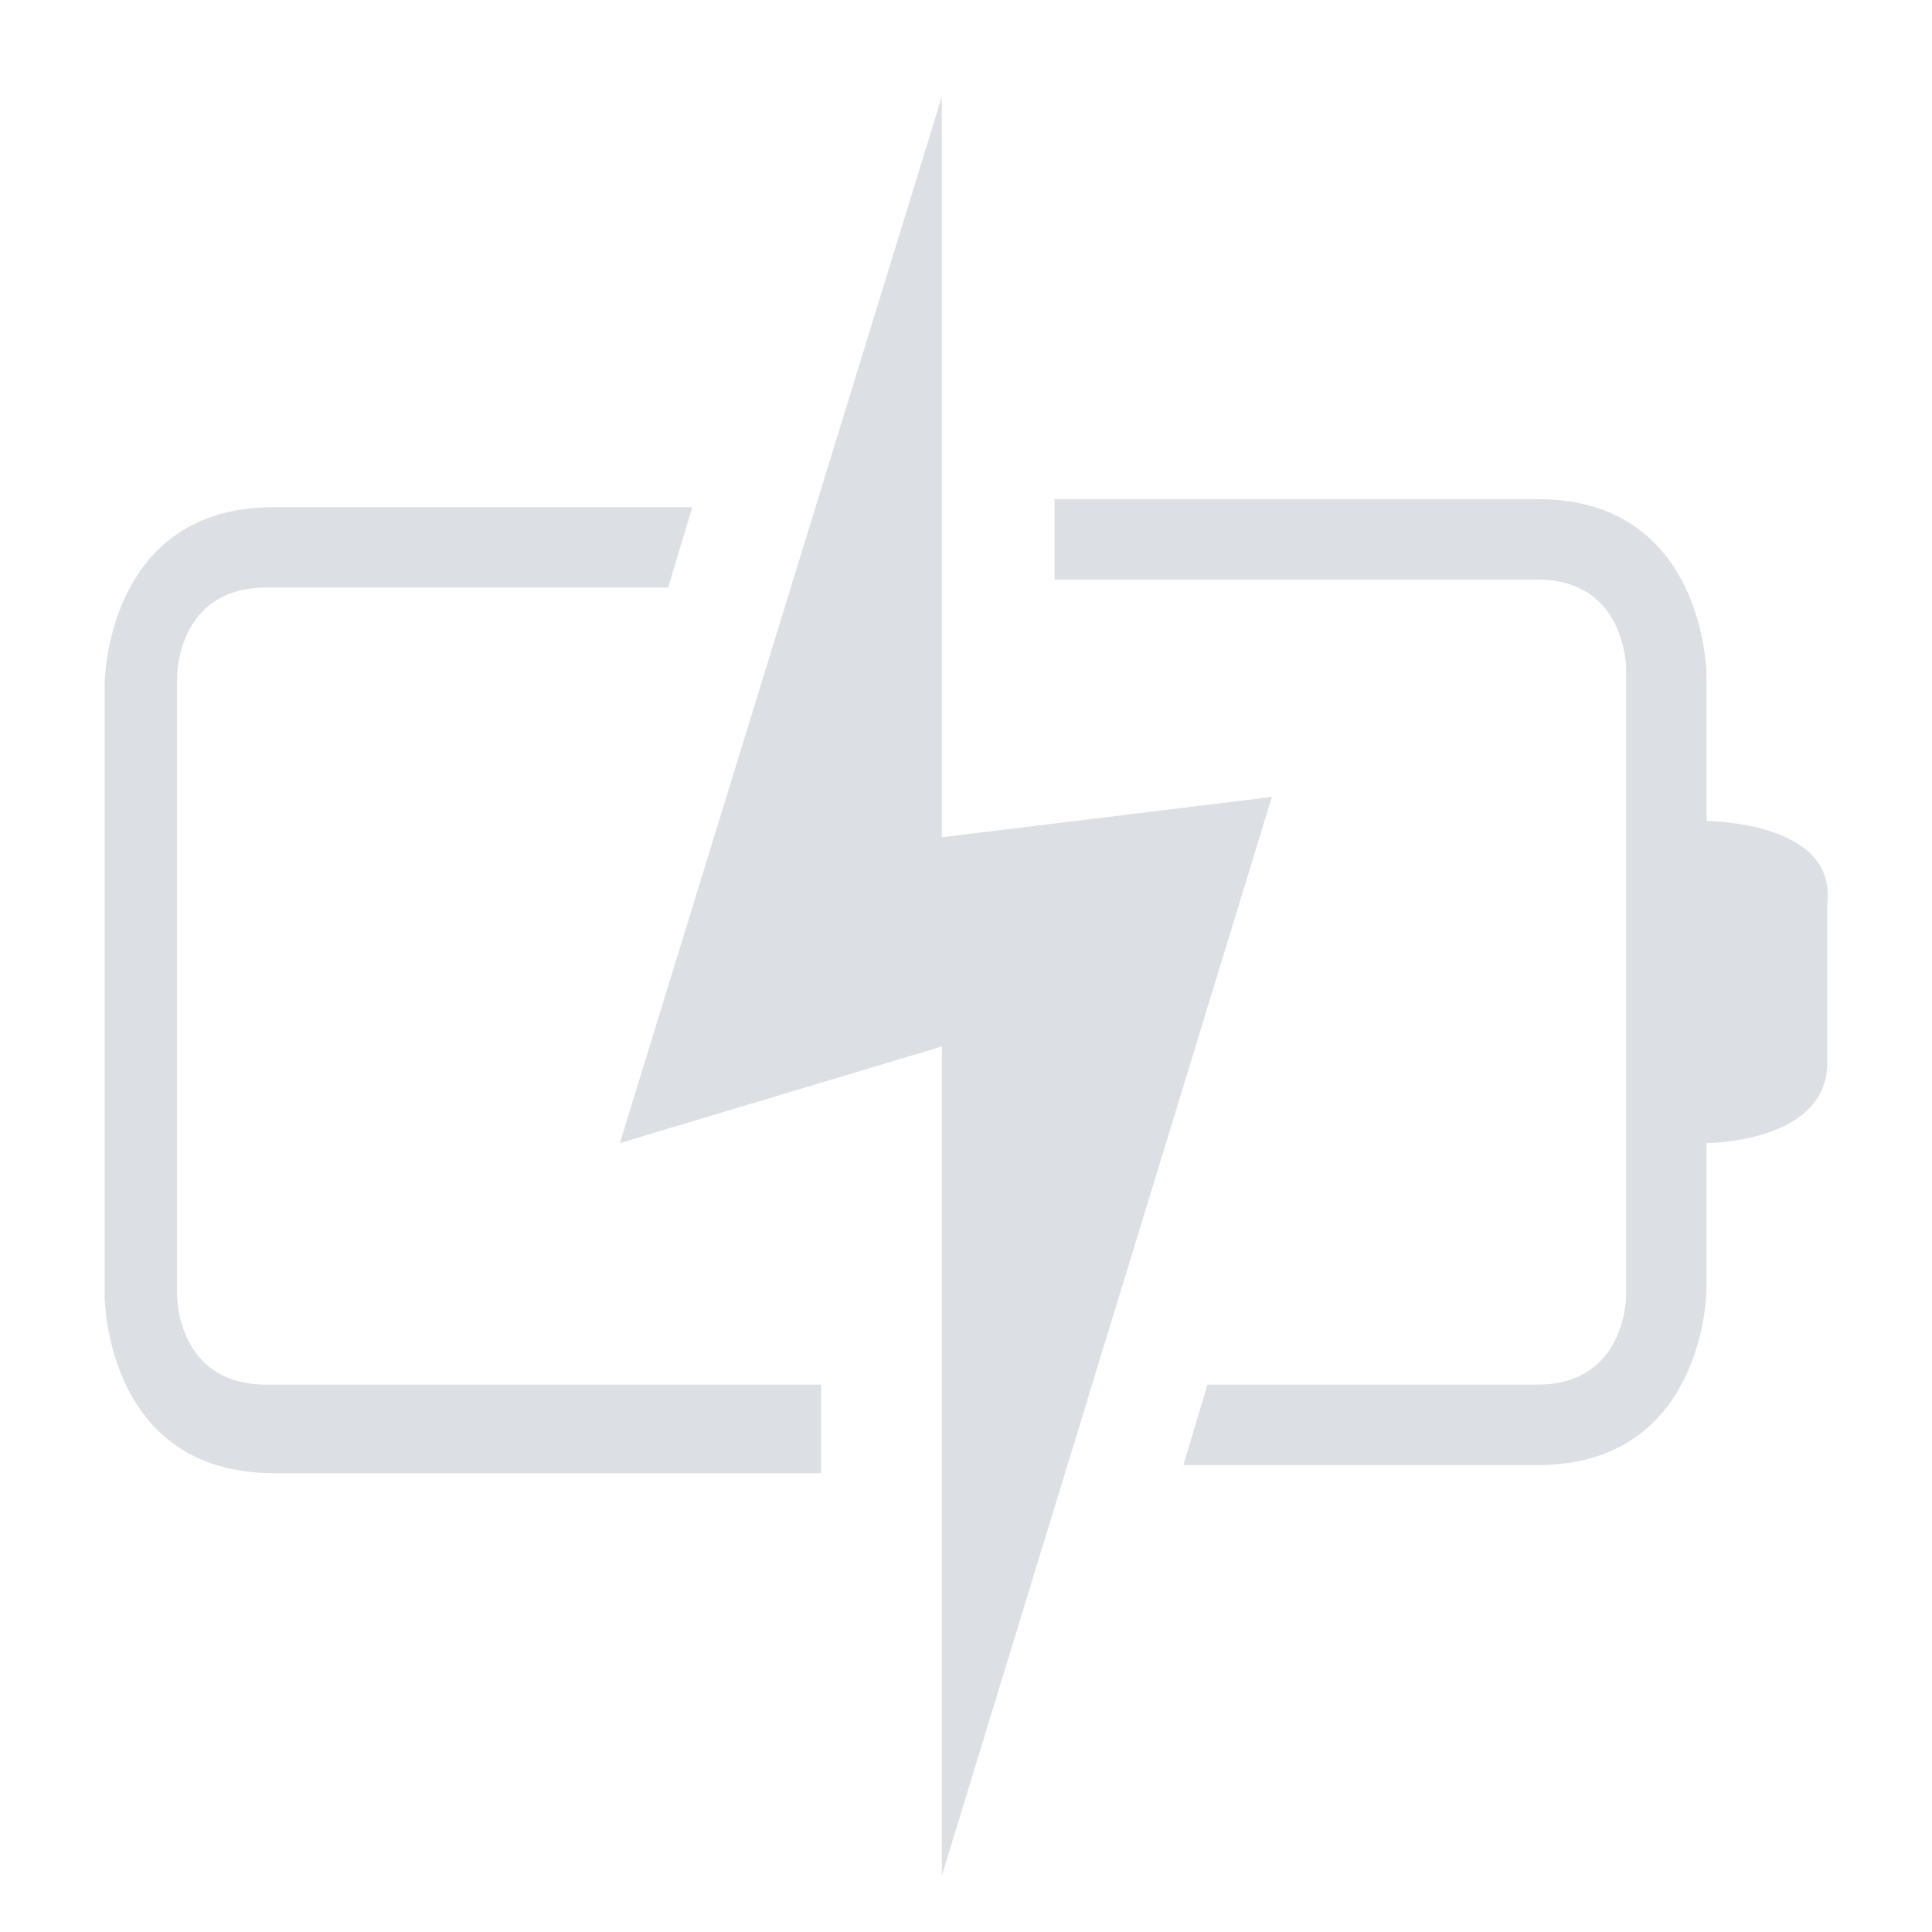
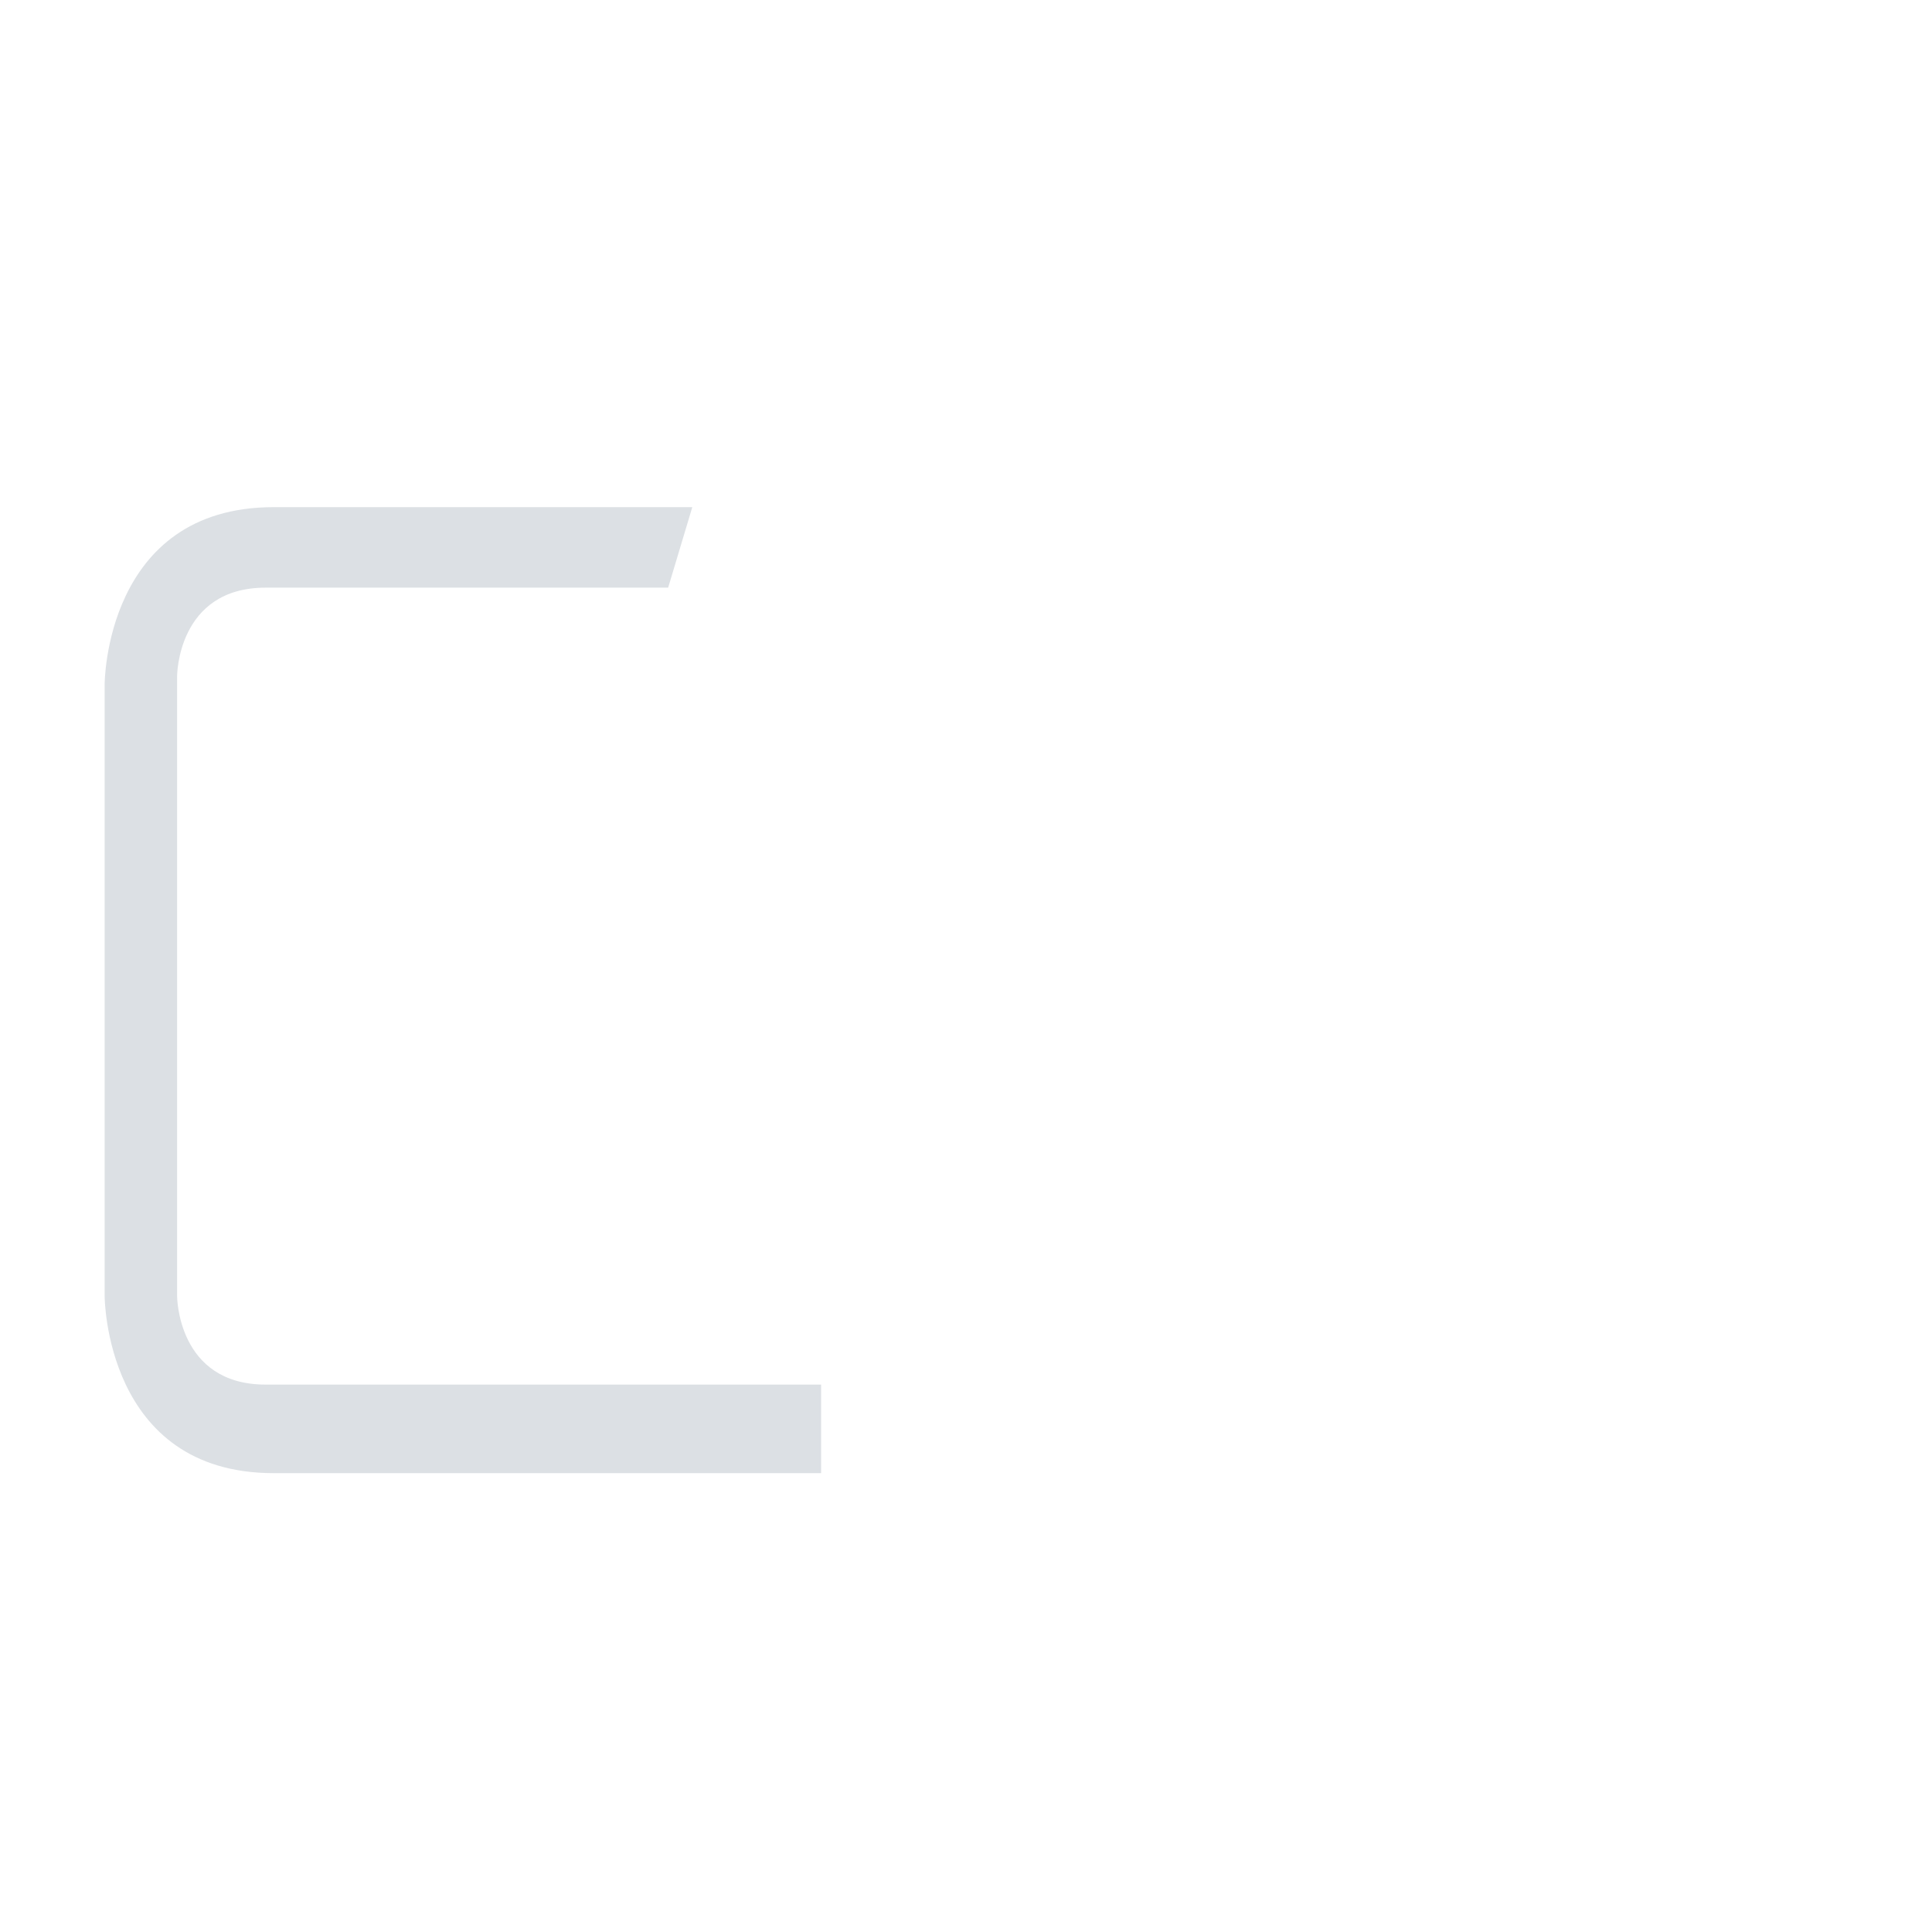
<svg xmlns="http://www.w3.org/2000/svg" version="1.1" id="Layer_1" x="0px" y="0px" viewBox="0 0 24 24" style="enable-background:new 0 0 24 24;" xml:space="preserve">
  <style type="text/css">
	.st0{fill:#DCE0E4;}
</style>
  <title />
  <desc />
  <g id="slice" transform="translate(215, 119)">
</g>
  <g>
-     <polygon class="st0" points="11.7,1.2 7.7,14.2 11.7,13 11.7,23.3 15.8,9.9 11.7,10.4 11.7,1.2  " />
-   </g>
+     </g>
  <g>
    <path class="st0" d="M10.2,17.2H3.3c-1.1,0-1.1-1.1-1.1-1.1V8.4c0,0,0-1.1,1.1-1.1h5l0.3-1H3.4c-2.1,0-2.1,2.2-2.1,2.2v7.6   c0,0,0,2.2,2.1,2.2h6.8V17.2z" />
-     <path class="st0" d="M21.2,10.2V8.4c0,0,0-2.2-2.1-2.2h-6v1h6c1.1,0,1.1,1.1,1.1,1.1v7.8c0,0,0,1.1-1.1,1.1h-4.1l-0.3,1h4.4   c2.1,0,2.1-2.2,2.1-2.2v-1.8c0,0,1.5,0,1.5-1v-2C22.8,10.2,21.2,10.2,21.2,10.2z" />
  </g>
</svg>